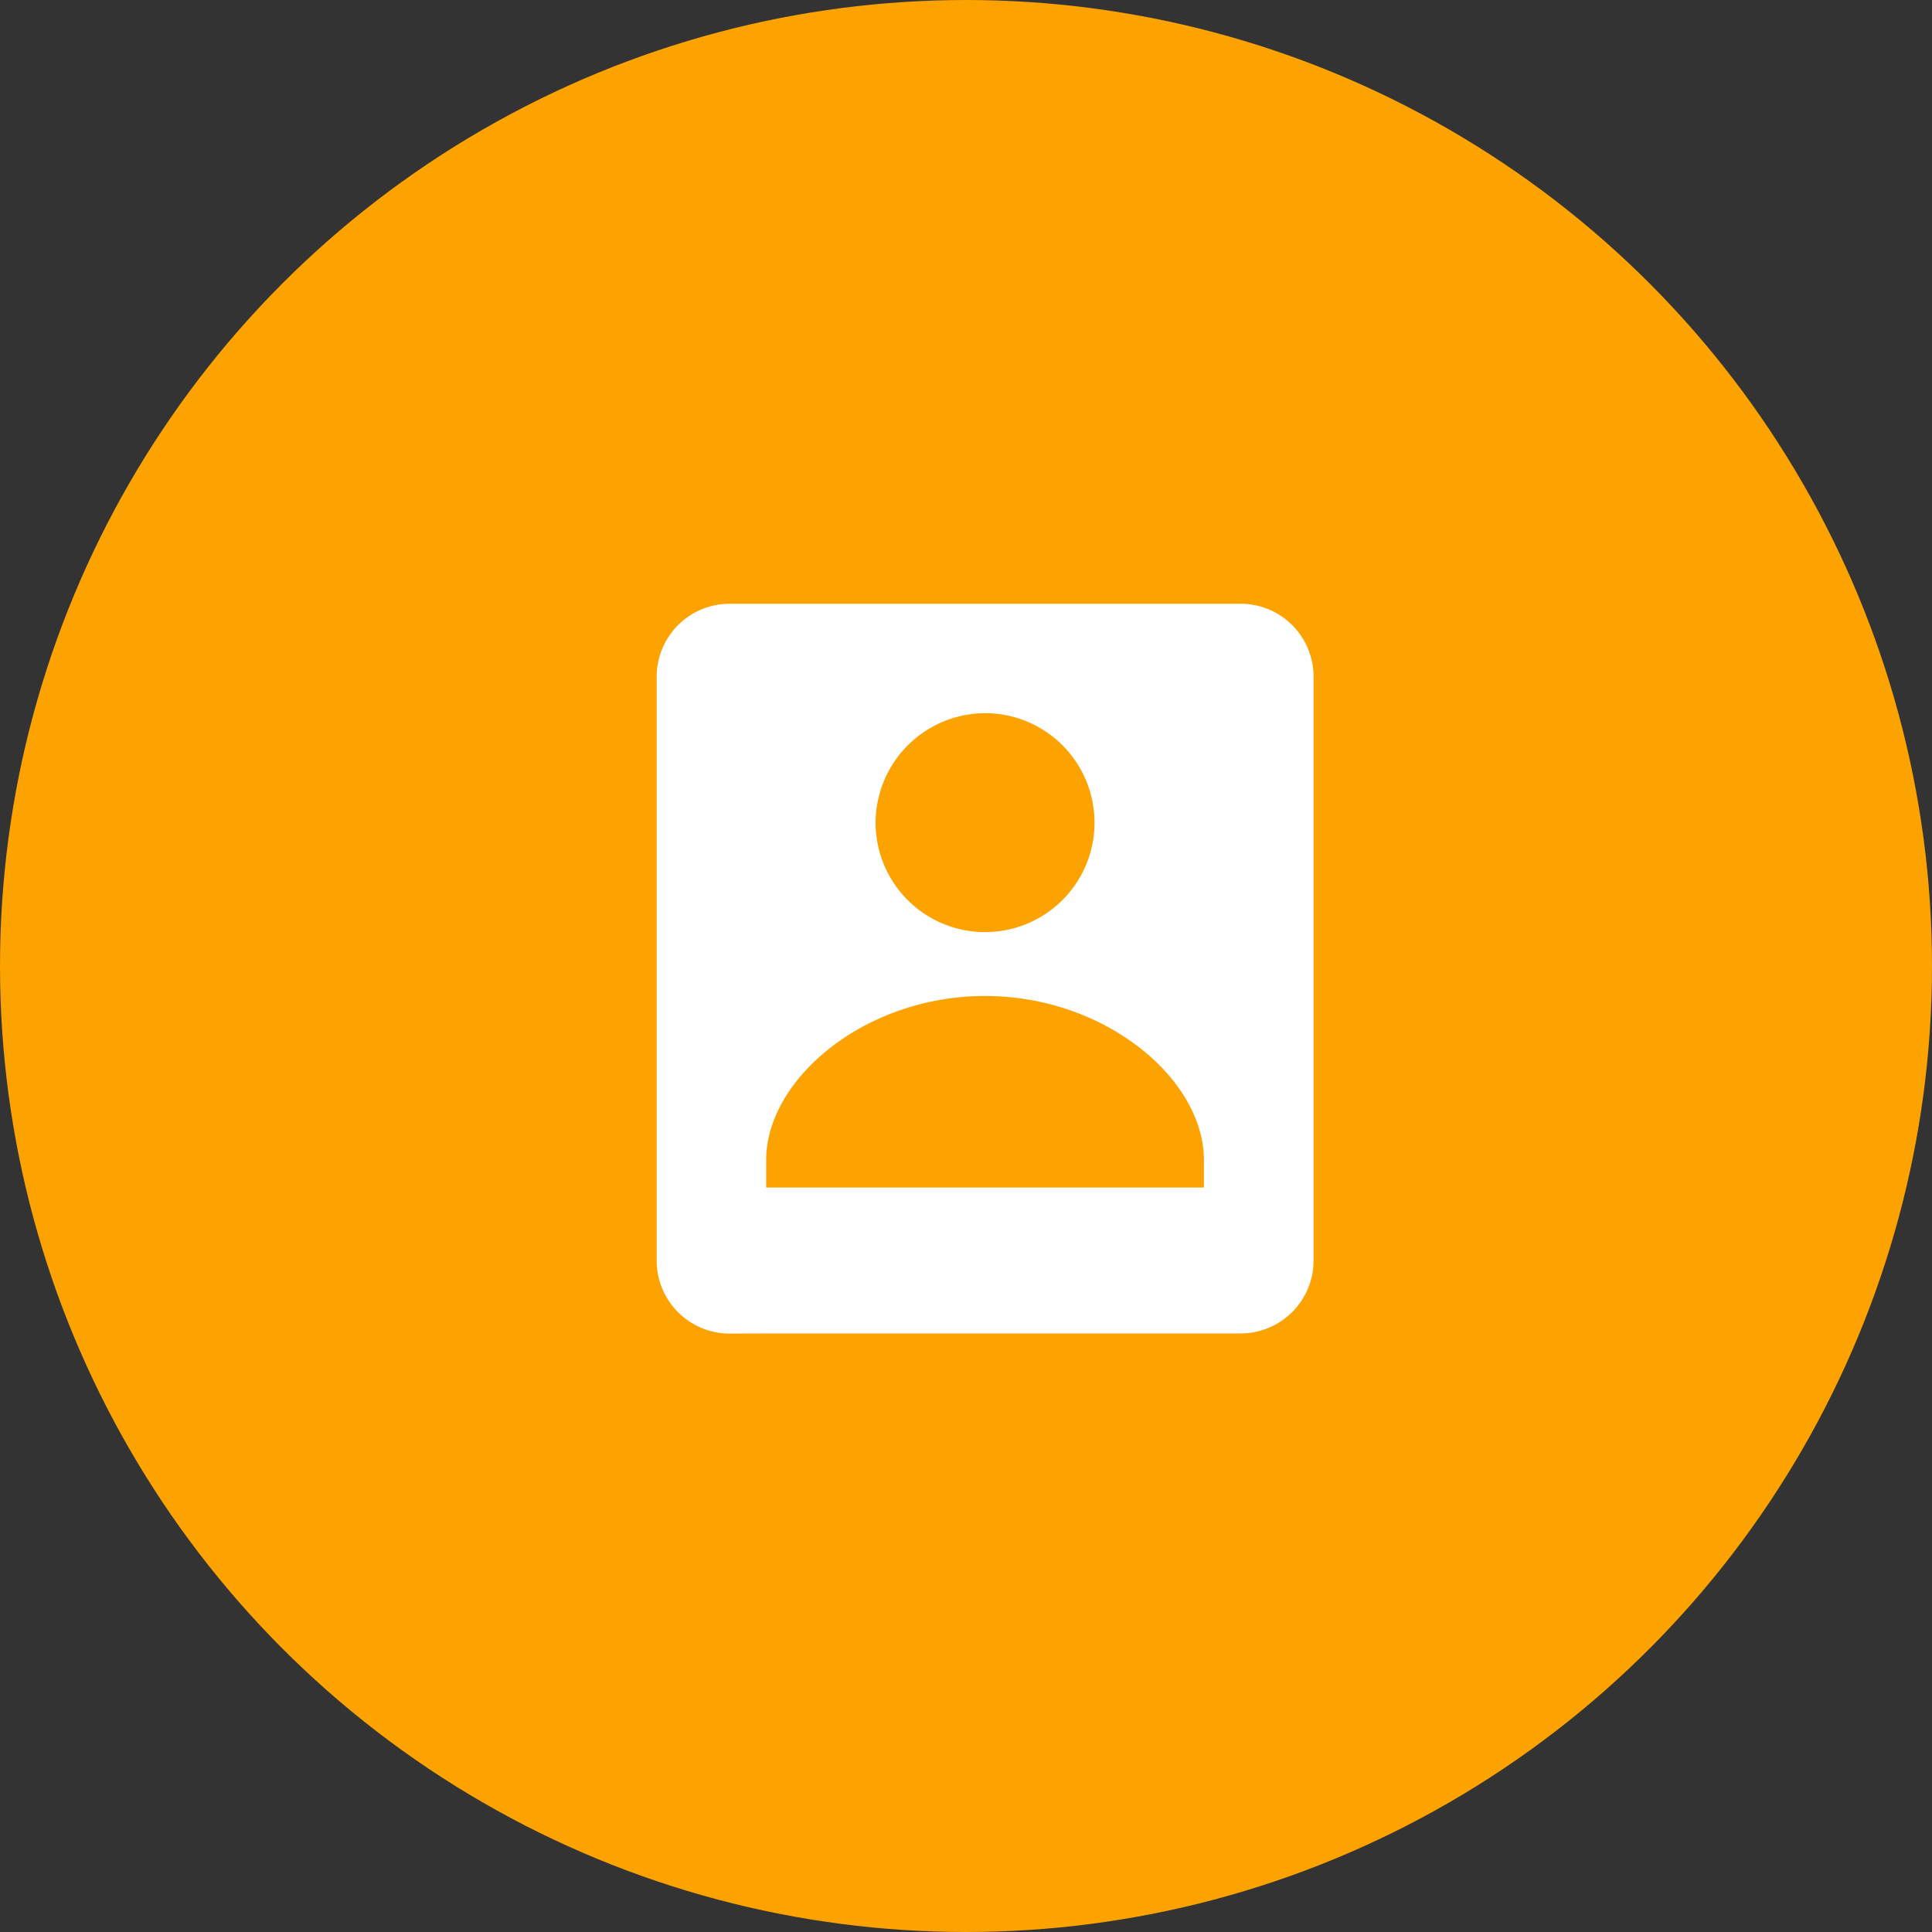
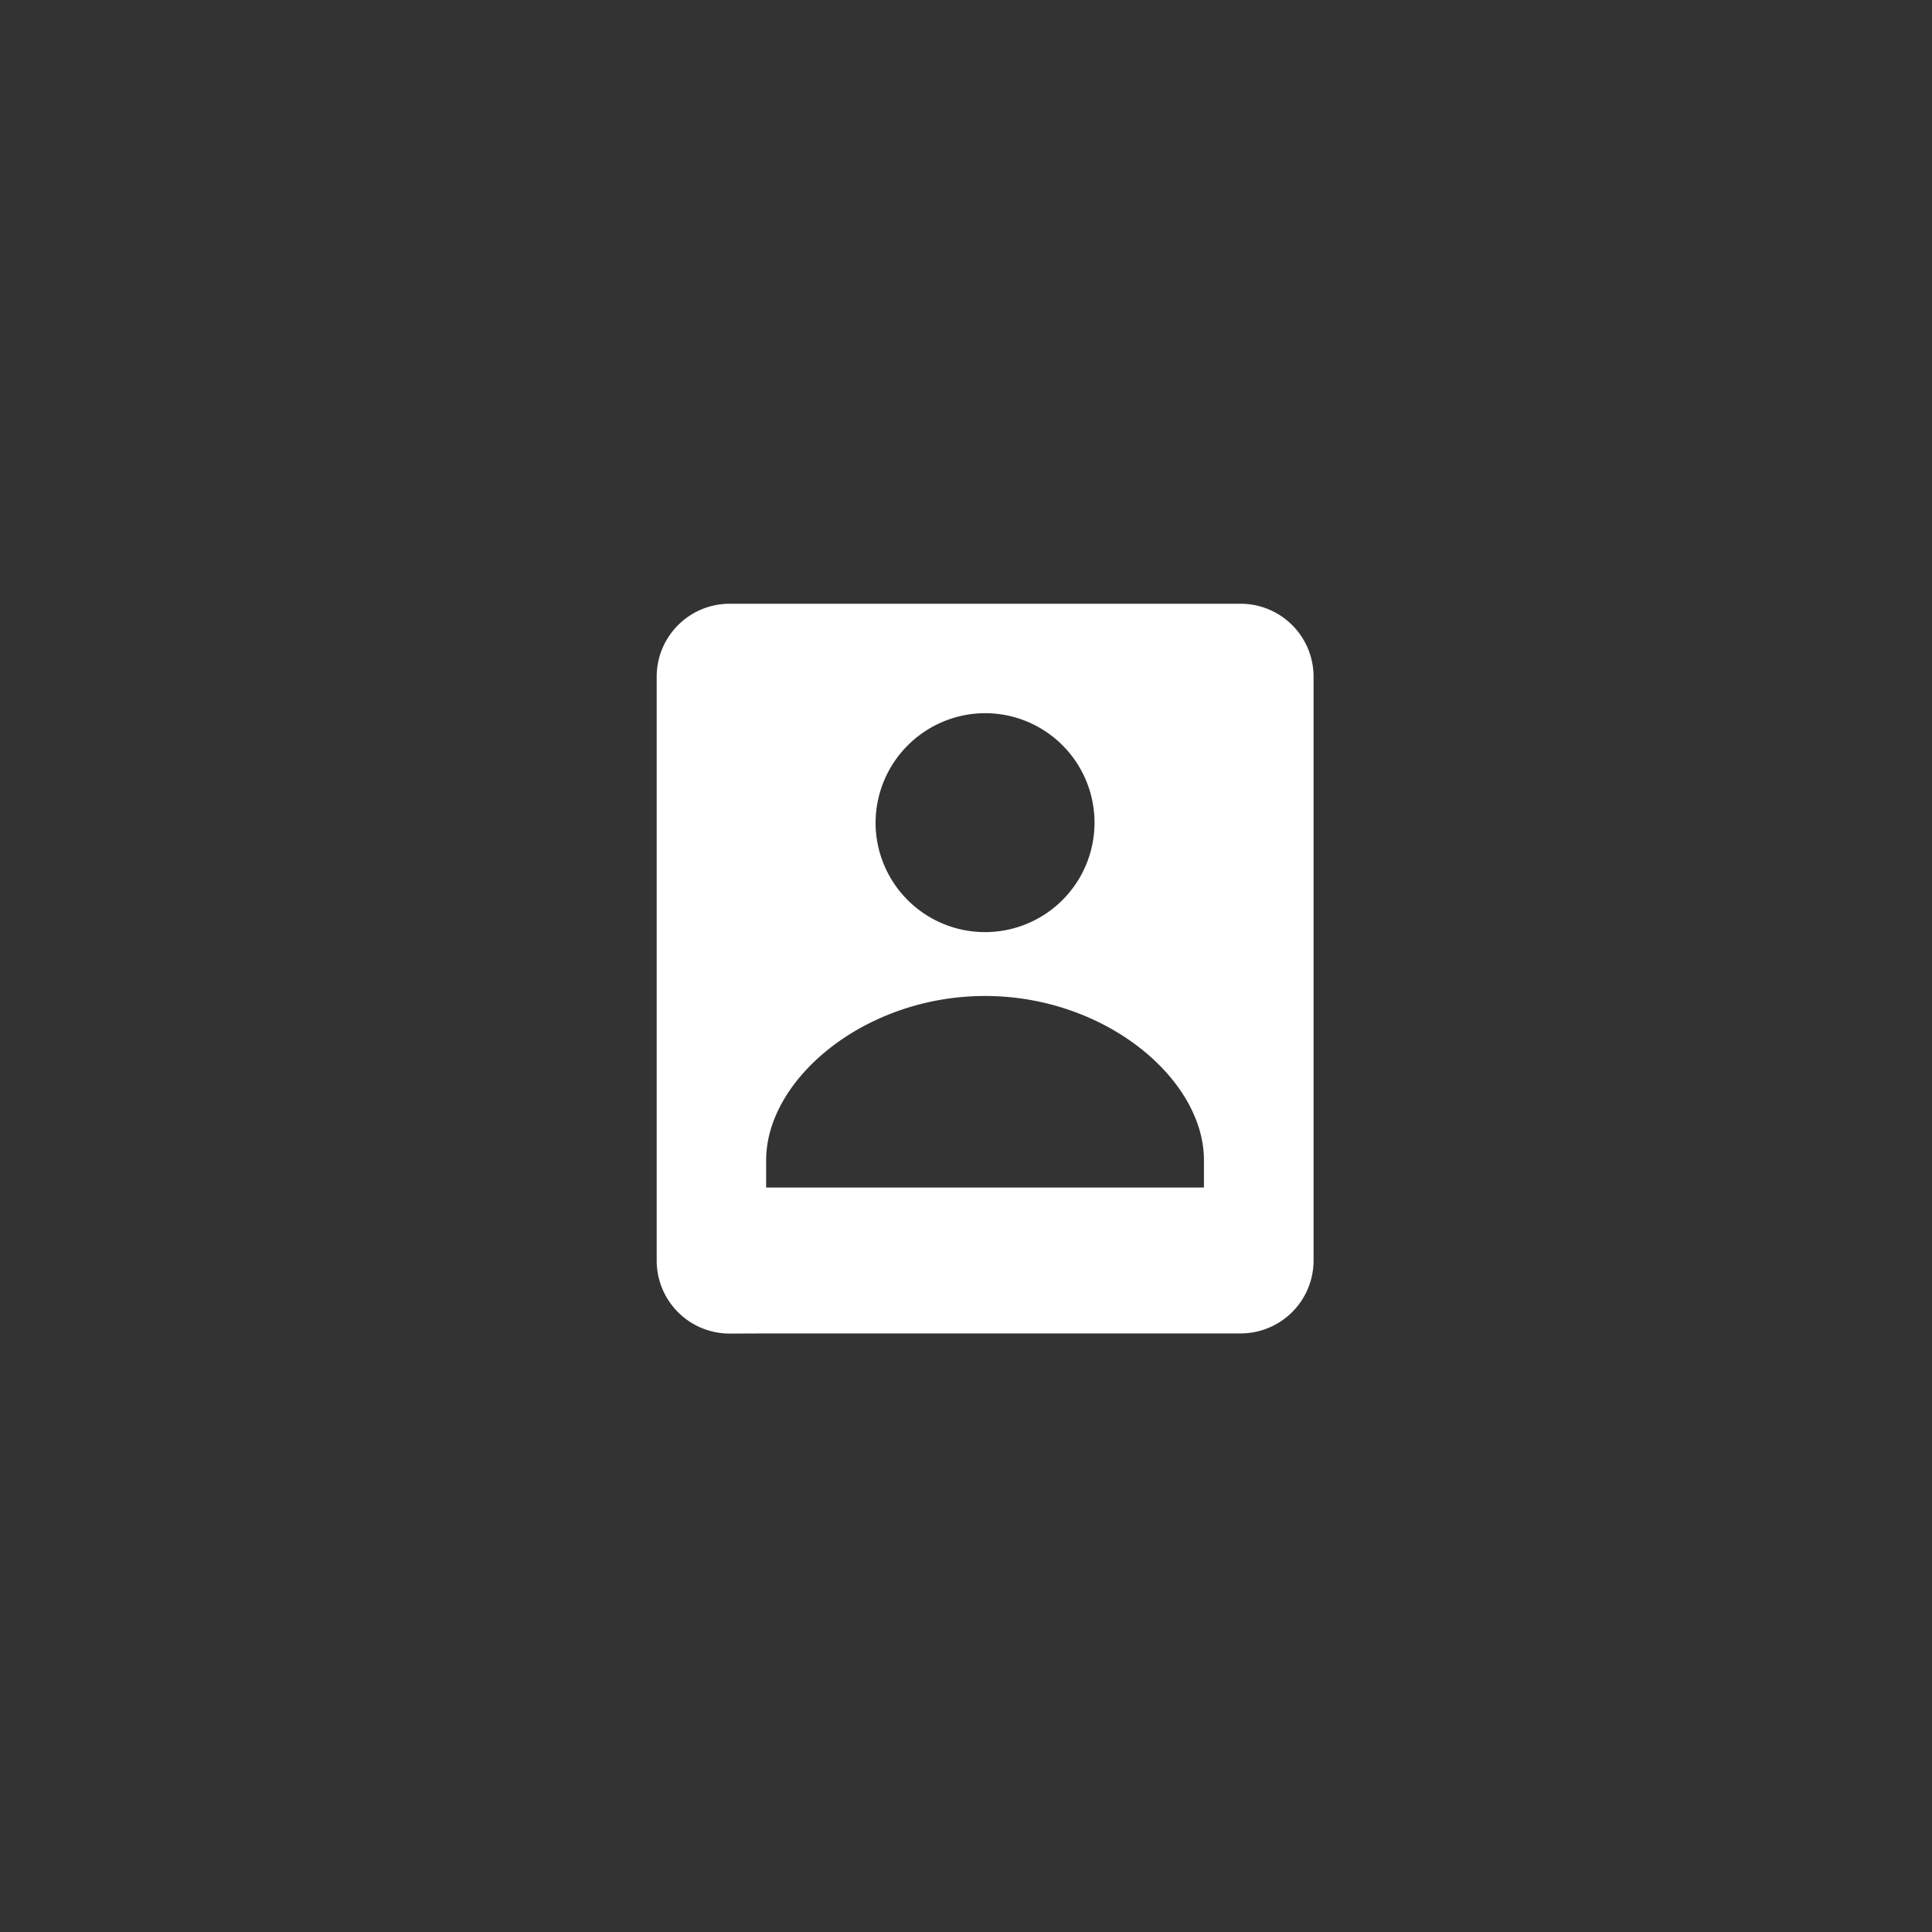
<svg xmlns="http://www.w3.org/2000/svg" width="50" height="50" viewBox="0 0 50 50">
  <rect x="0" y="0" width="50" height="50" fill="#333333" stroke="none" />
  <g id="Group_70" data-name="Group 70" transform="translate(0 -0.147)">
-     <circle id="Ellipse_31" data-name="Ellipse 31" cx="25" cy="25" r="25" transform="translate(0 0.147)" fill="#fca302" />
    <path id="bxs-user-rectangle" d="M5.833,20.884H18.107A1.888,1.888,0,0,0,20,19V3.888A1.888,1.888,0,0,0,18.107,2H4.888A1.888,1.888,0,0,0,3,3.888V19a1.888,1.888,0,0,0,1.888,1.888ZM11.5,4.832A2.833,2.833,0,1,1,8.665,7.664,2.843,2.843,0,0,1,11.5,4.832ZM5.833,16.4c0-2.1,2.554-4.249,5.665-4.249S17.163,14.3,17.163,16.4v.708H5.833Z" transform="translate(13.995 13.772)" fill="#fff" />
  </g>
</svg>